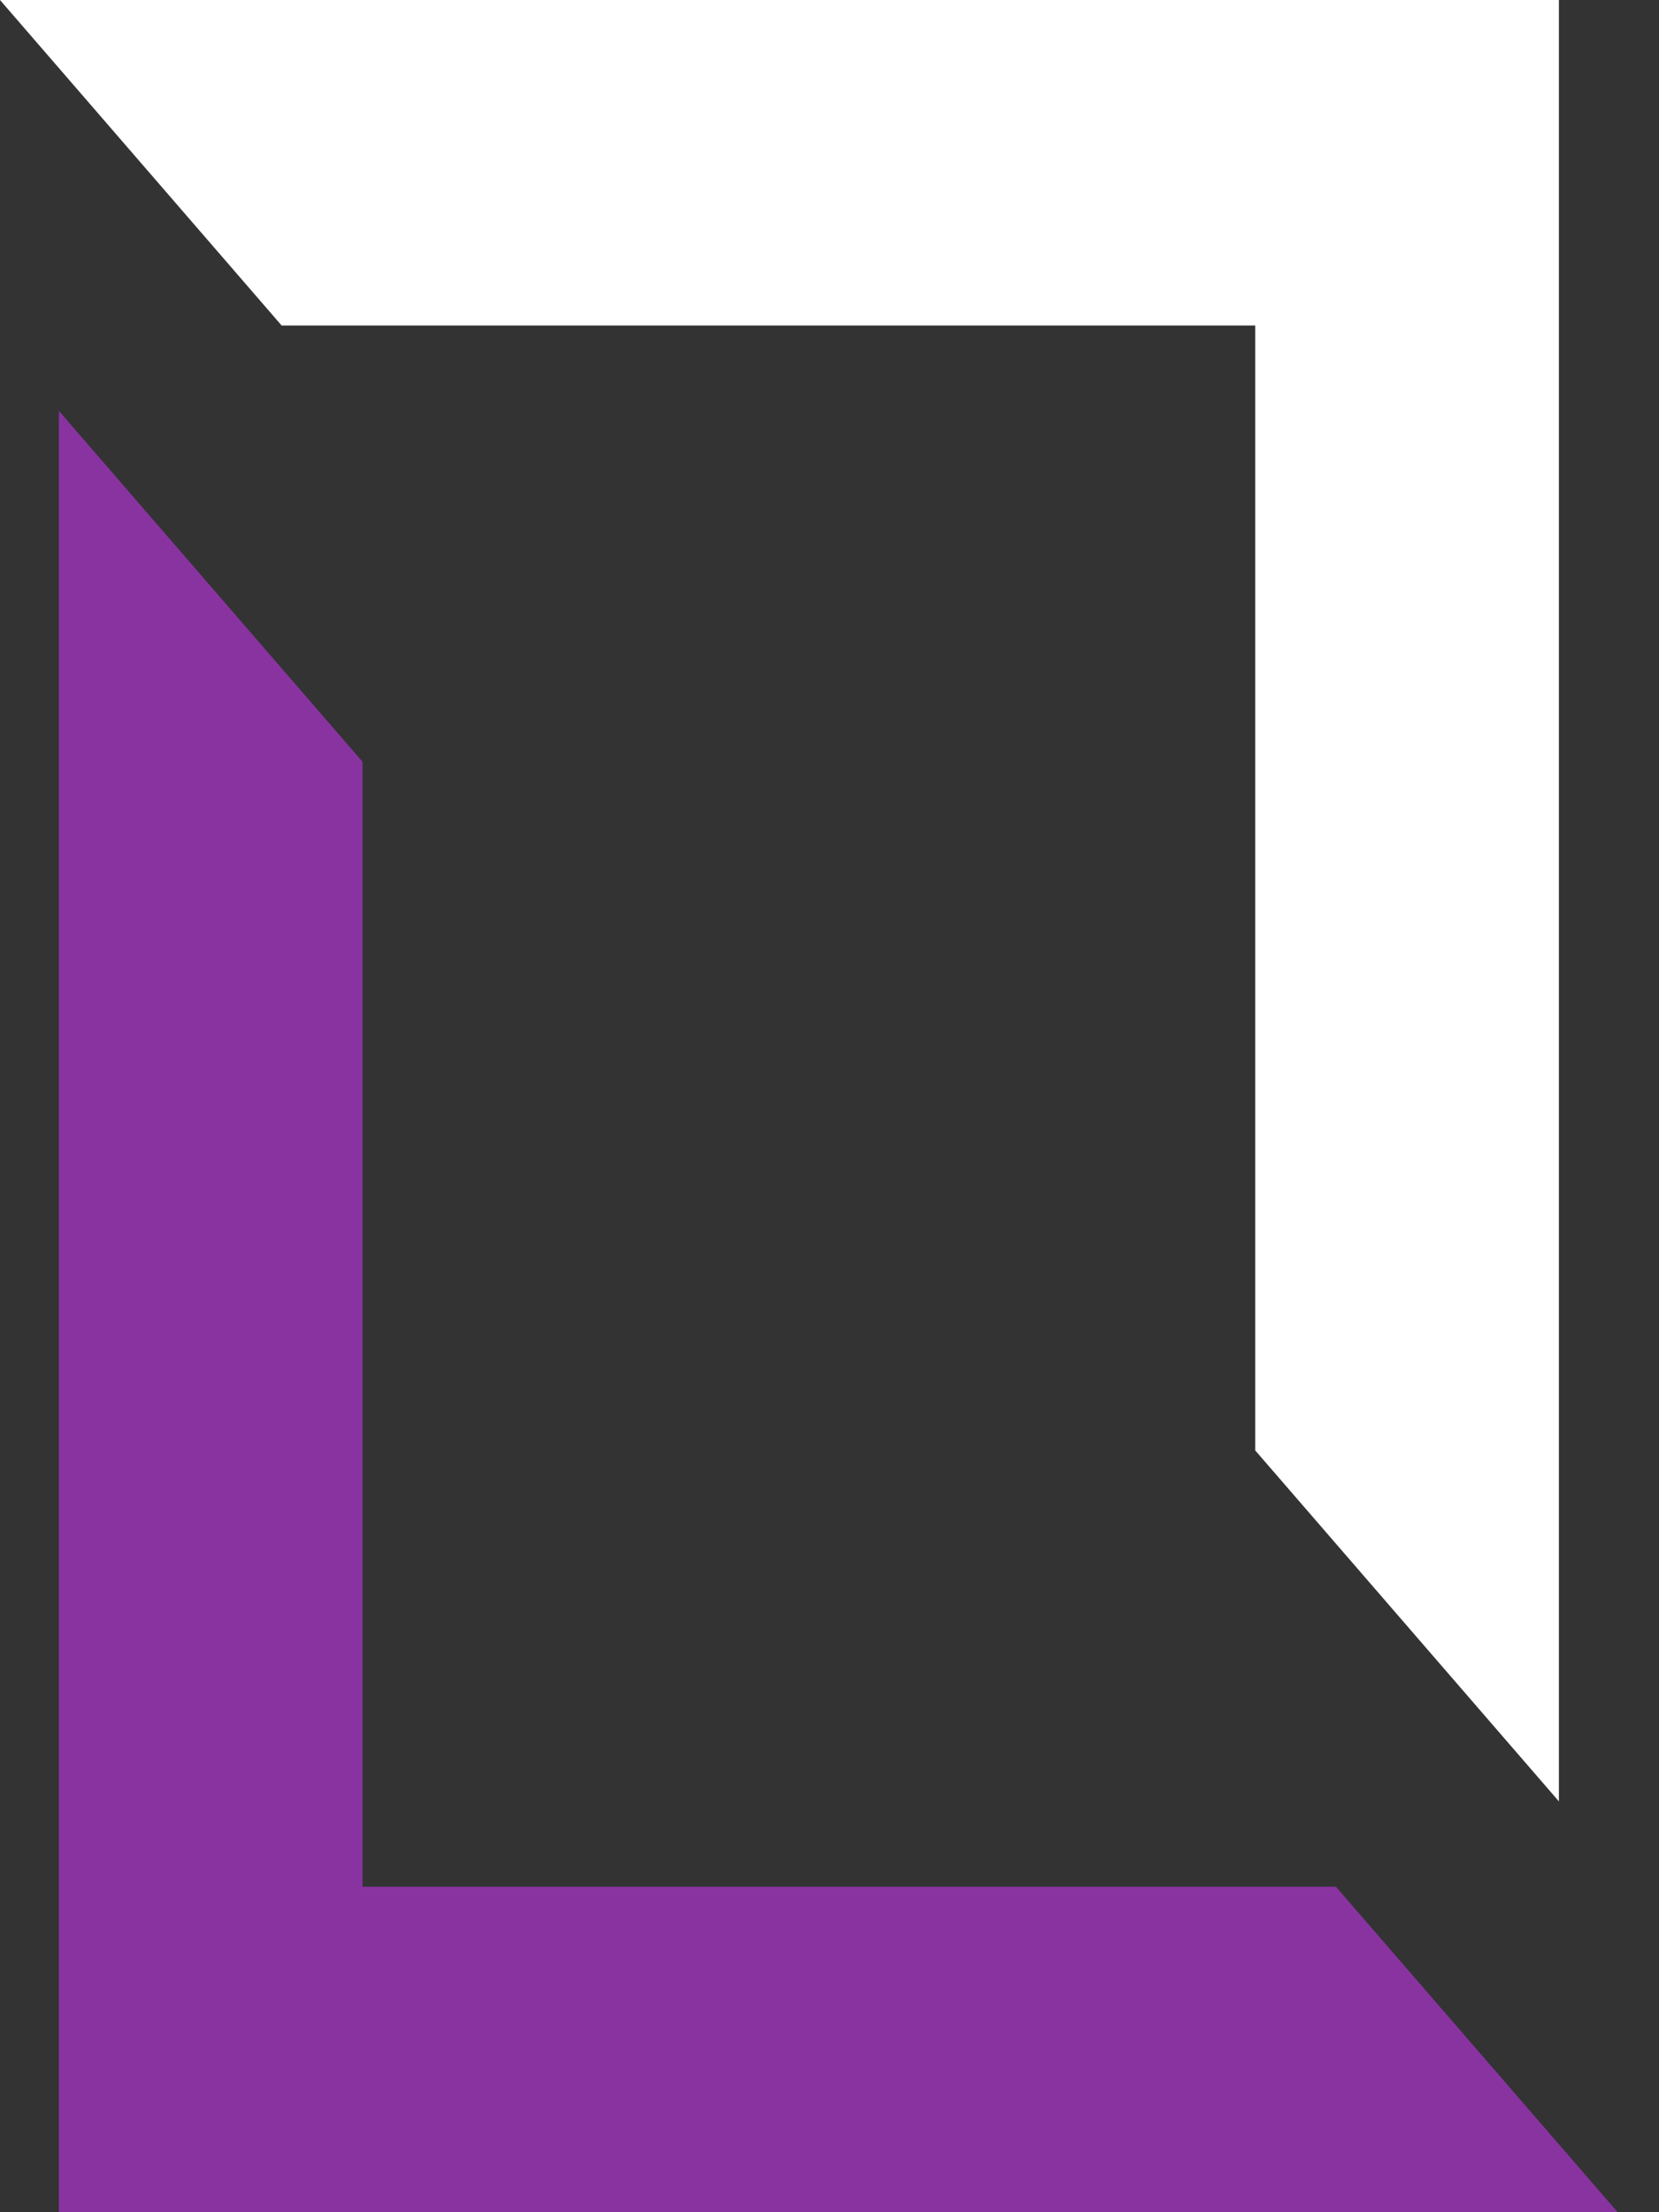
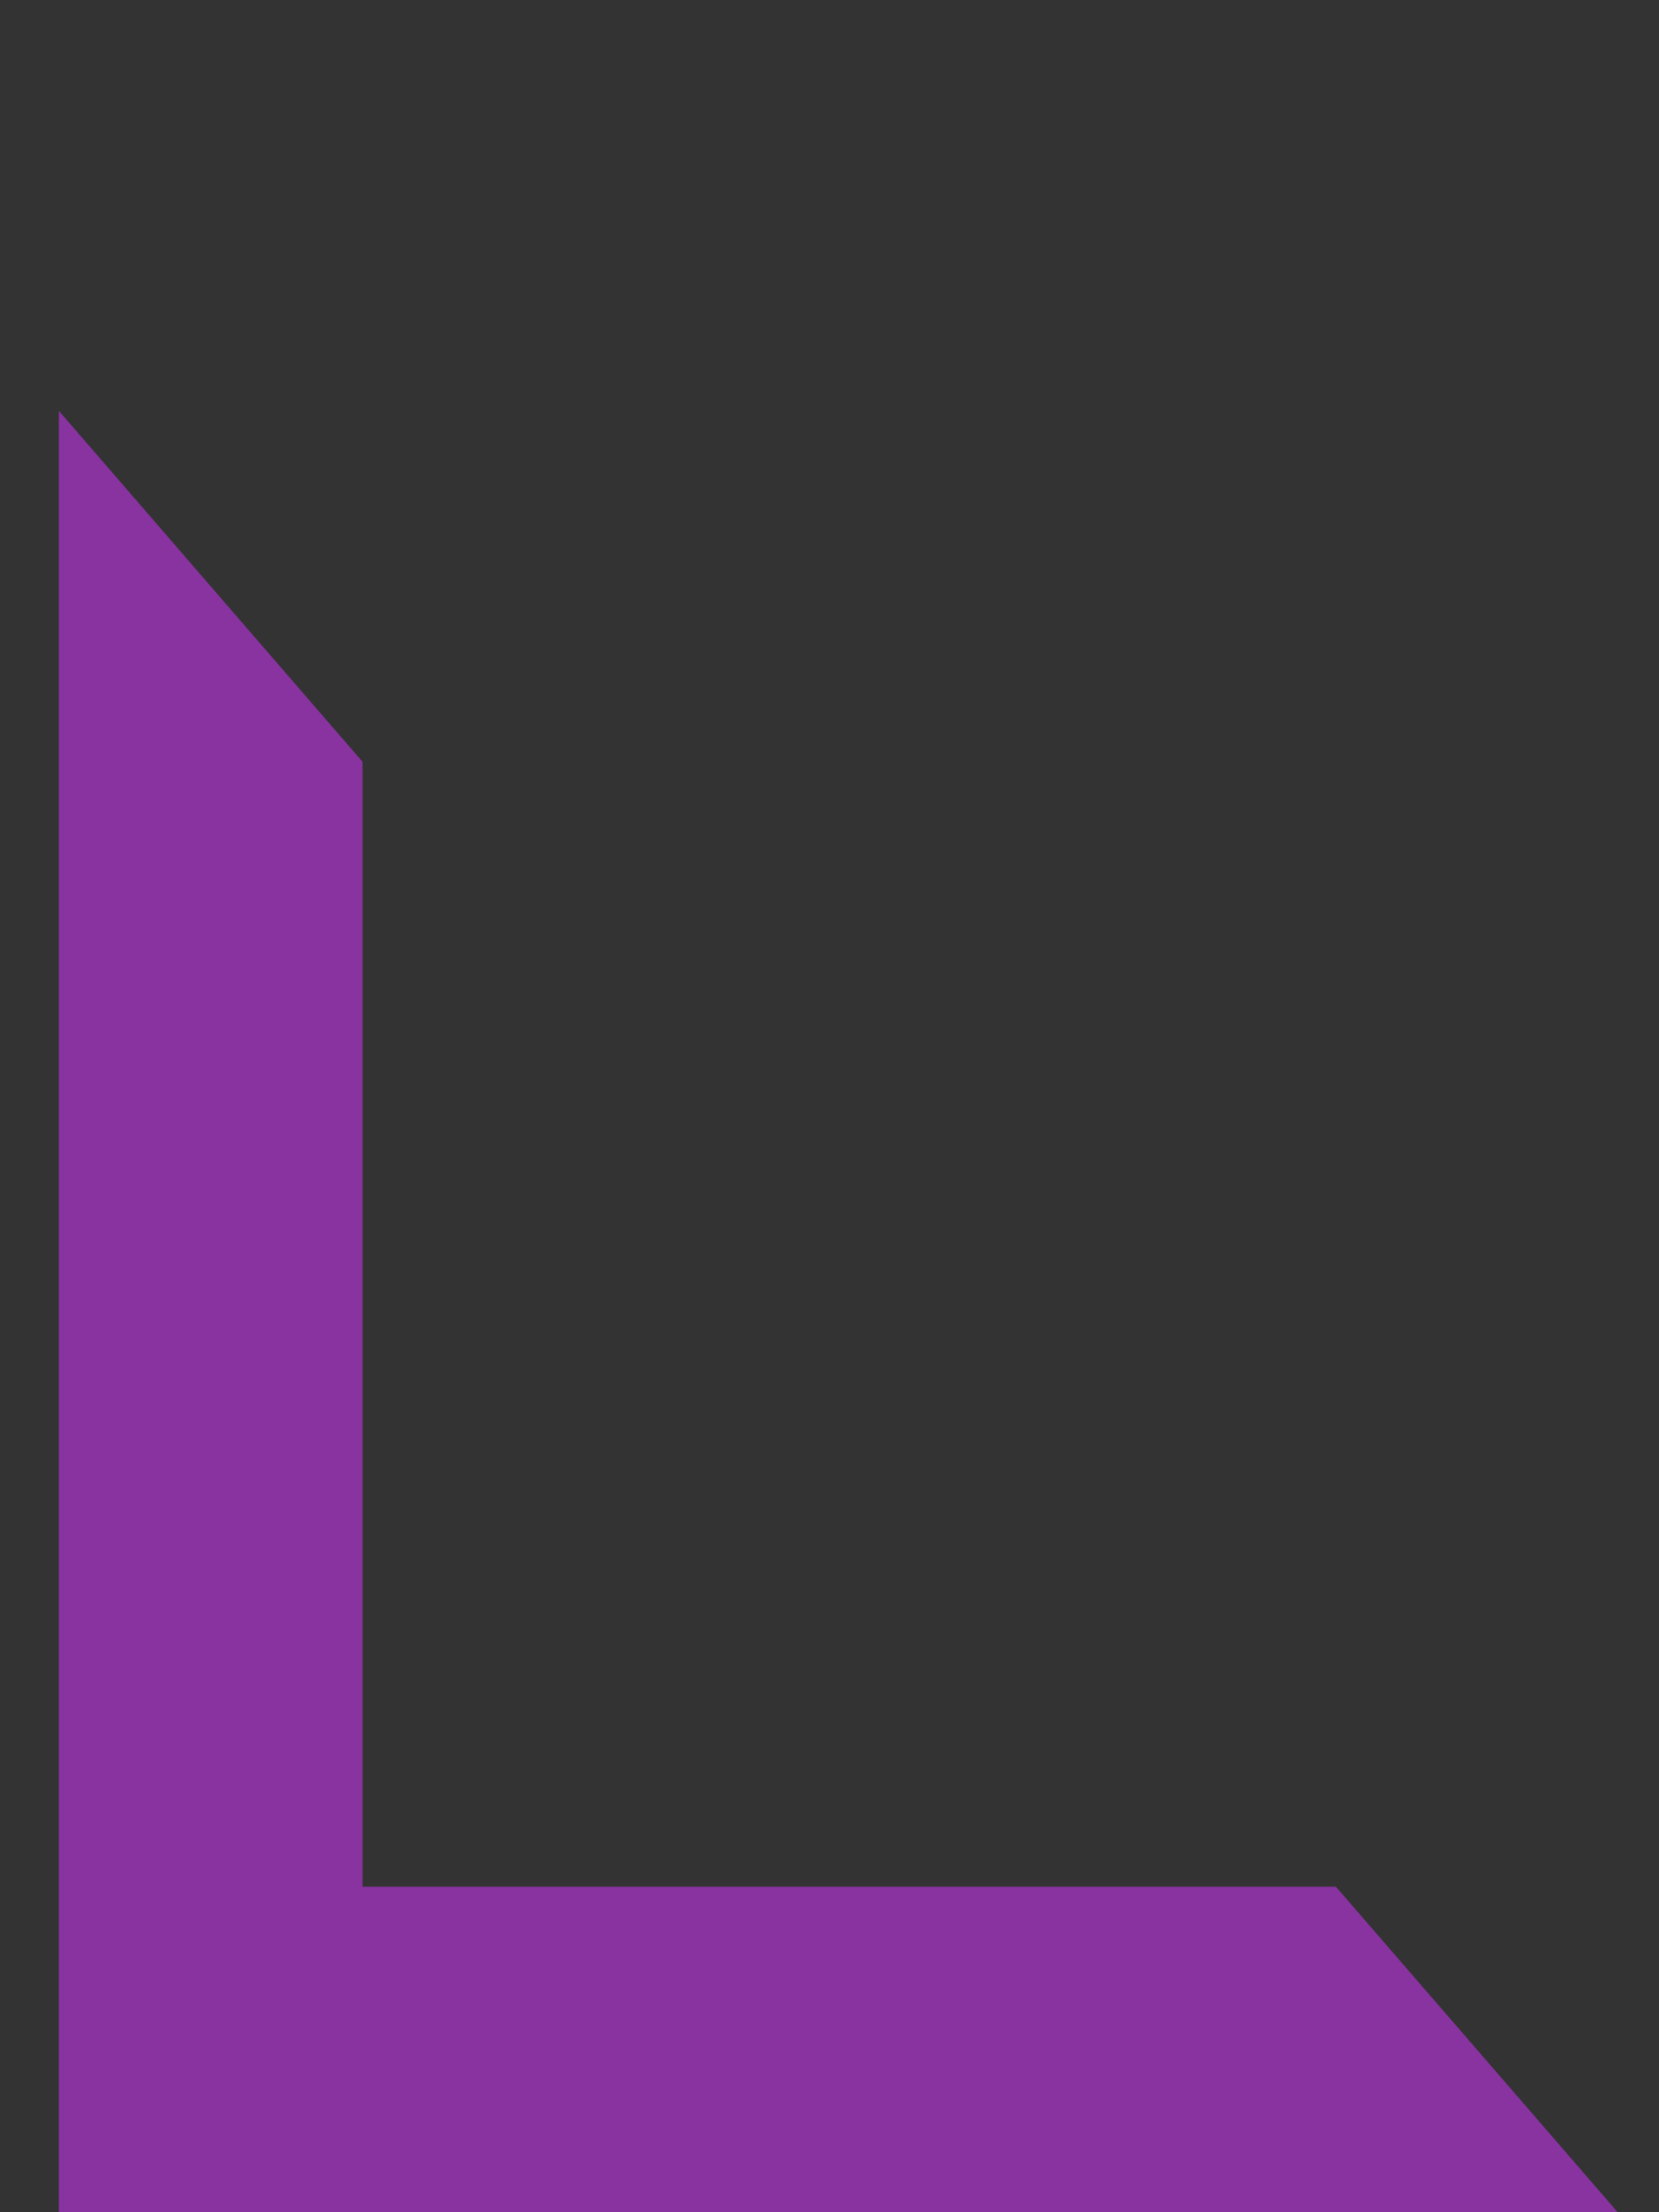
<svg xmlns="http://www.w3.org/2000/svg" width="21" height="28" viewBox="0 0 21 28" fill="none">
  <rect x="0" y="0" width="21" height="28" fill="#333333" stroke="none" />
-   <path d="M0 0L3.565 4.12H15.889V18.358L19.733 22.8V0H0Z" fill="white" />
  <path d="M20.477 28L16.91 23.88H4.589V9.642L0.745 5.2V28H20.477Z" fill="#8933A1" />
</svg>